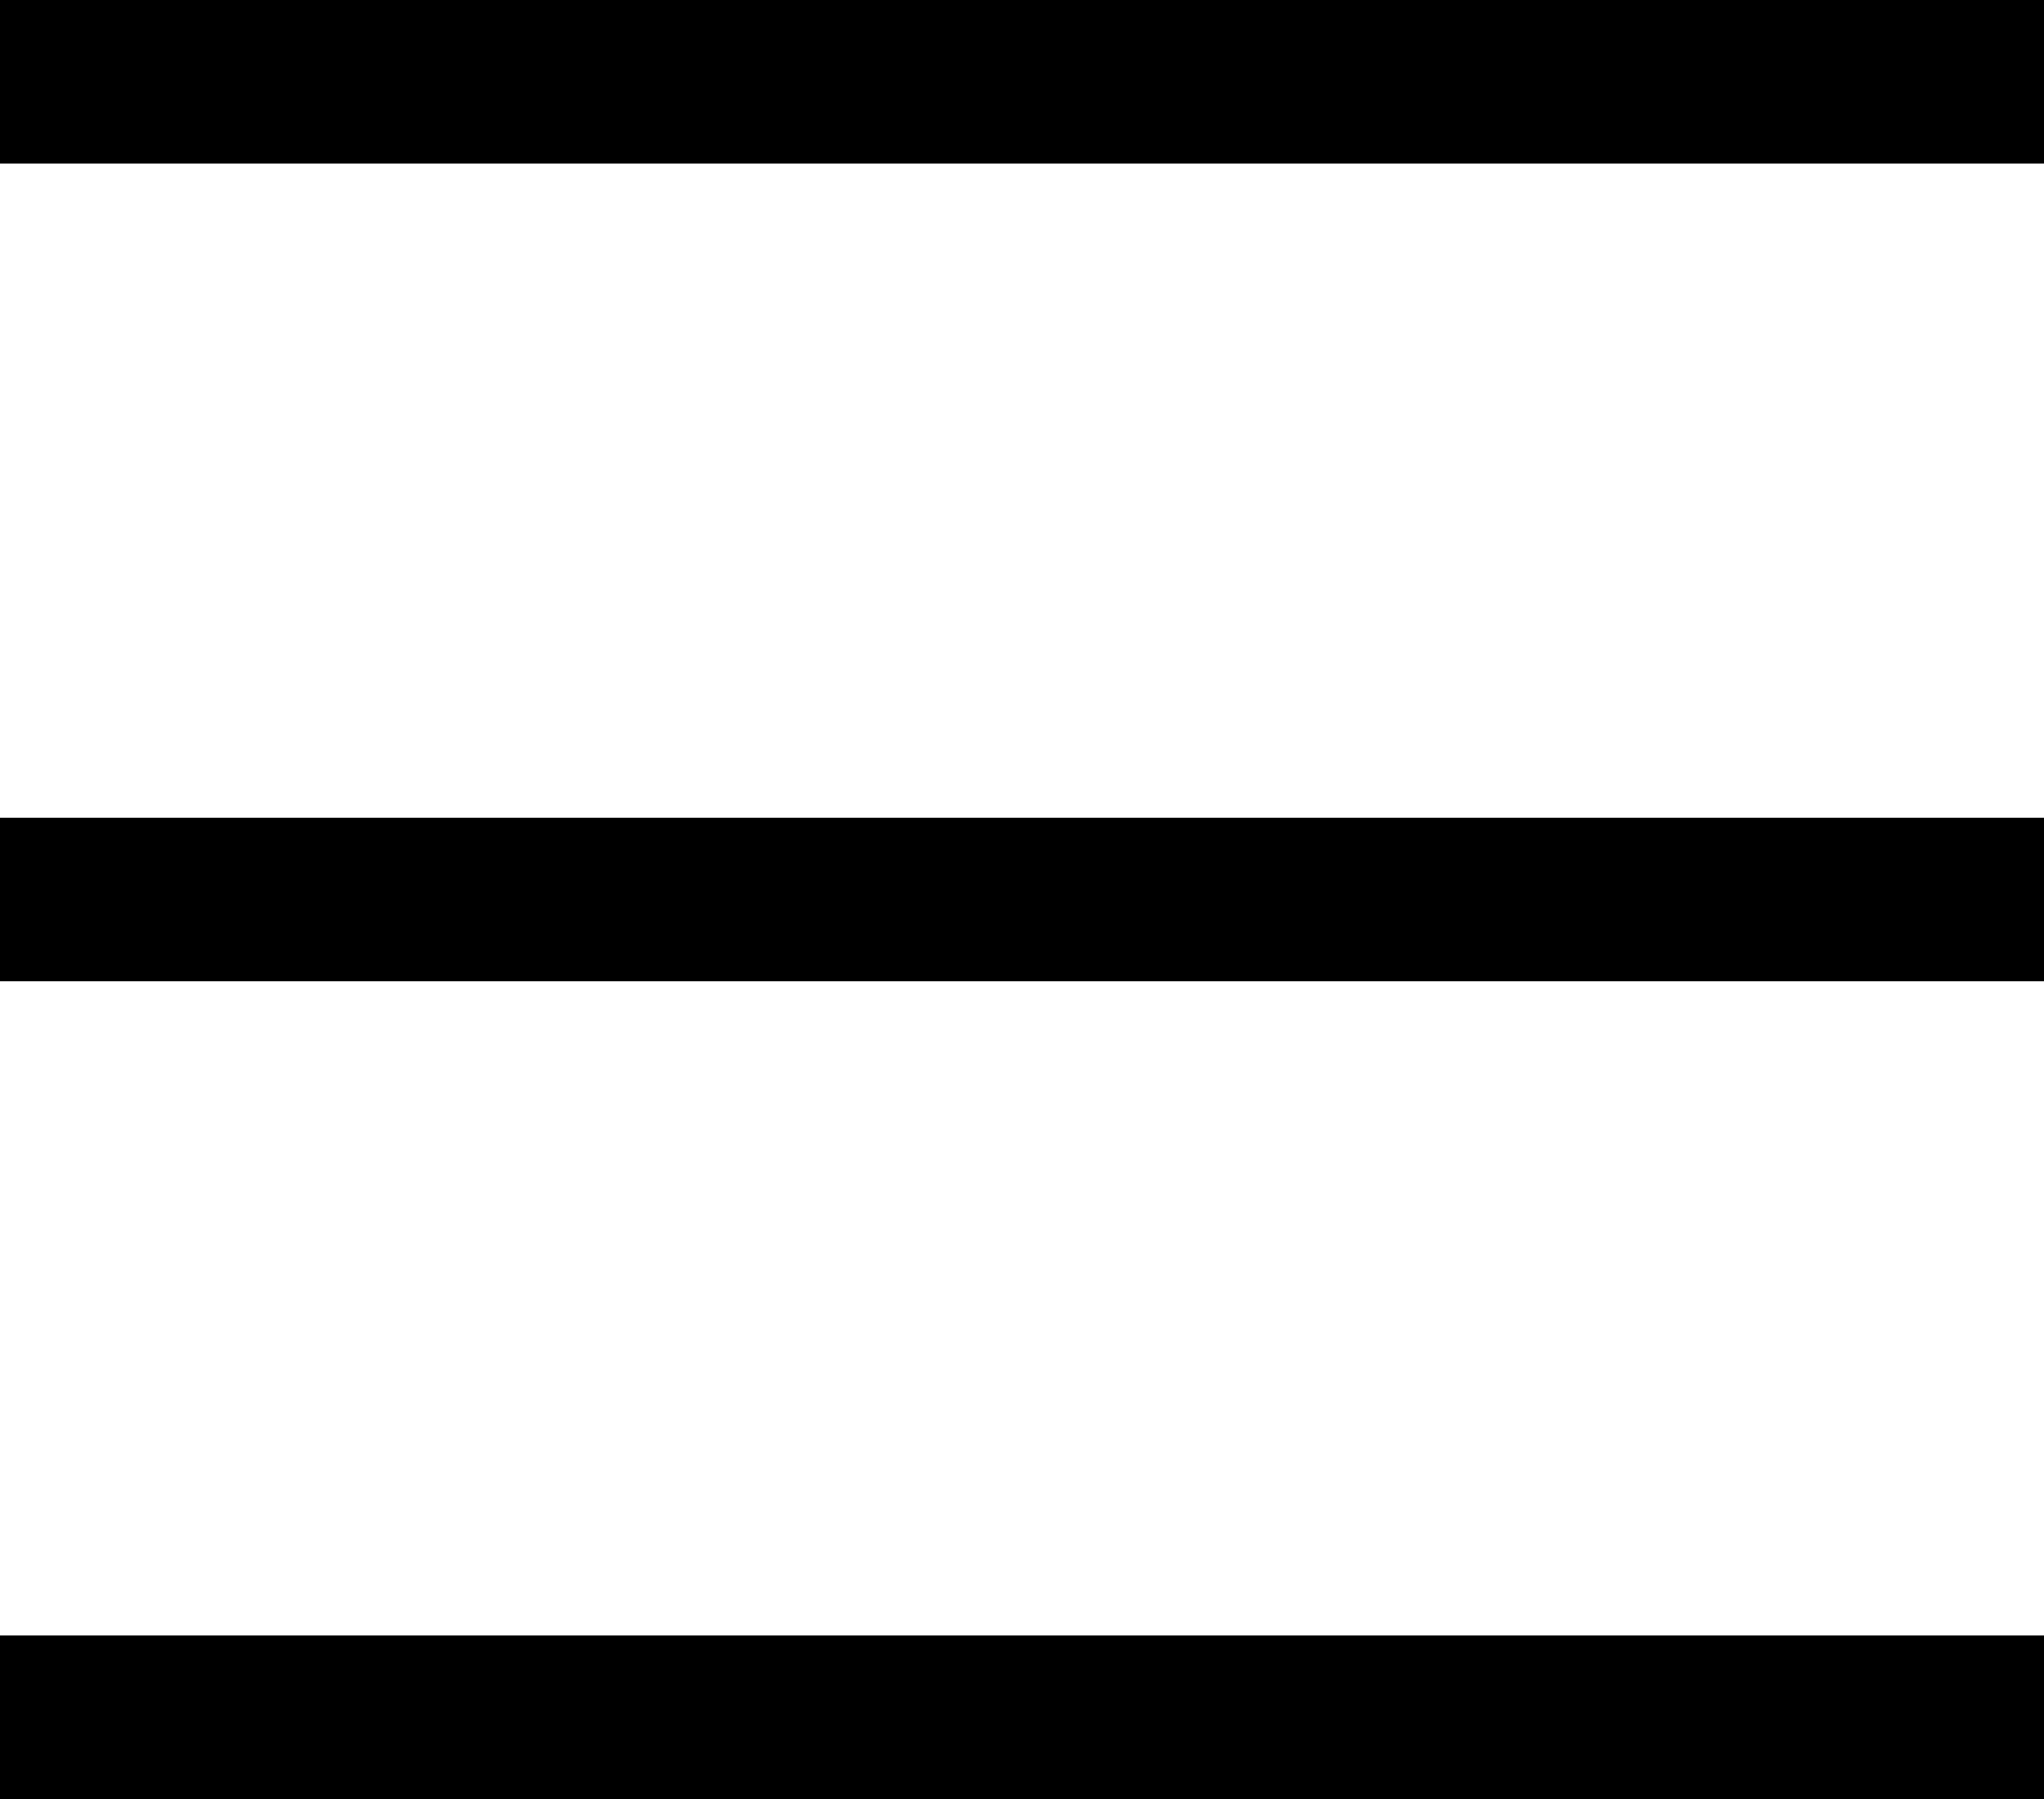
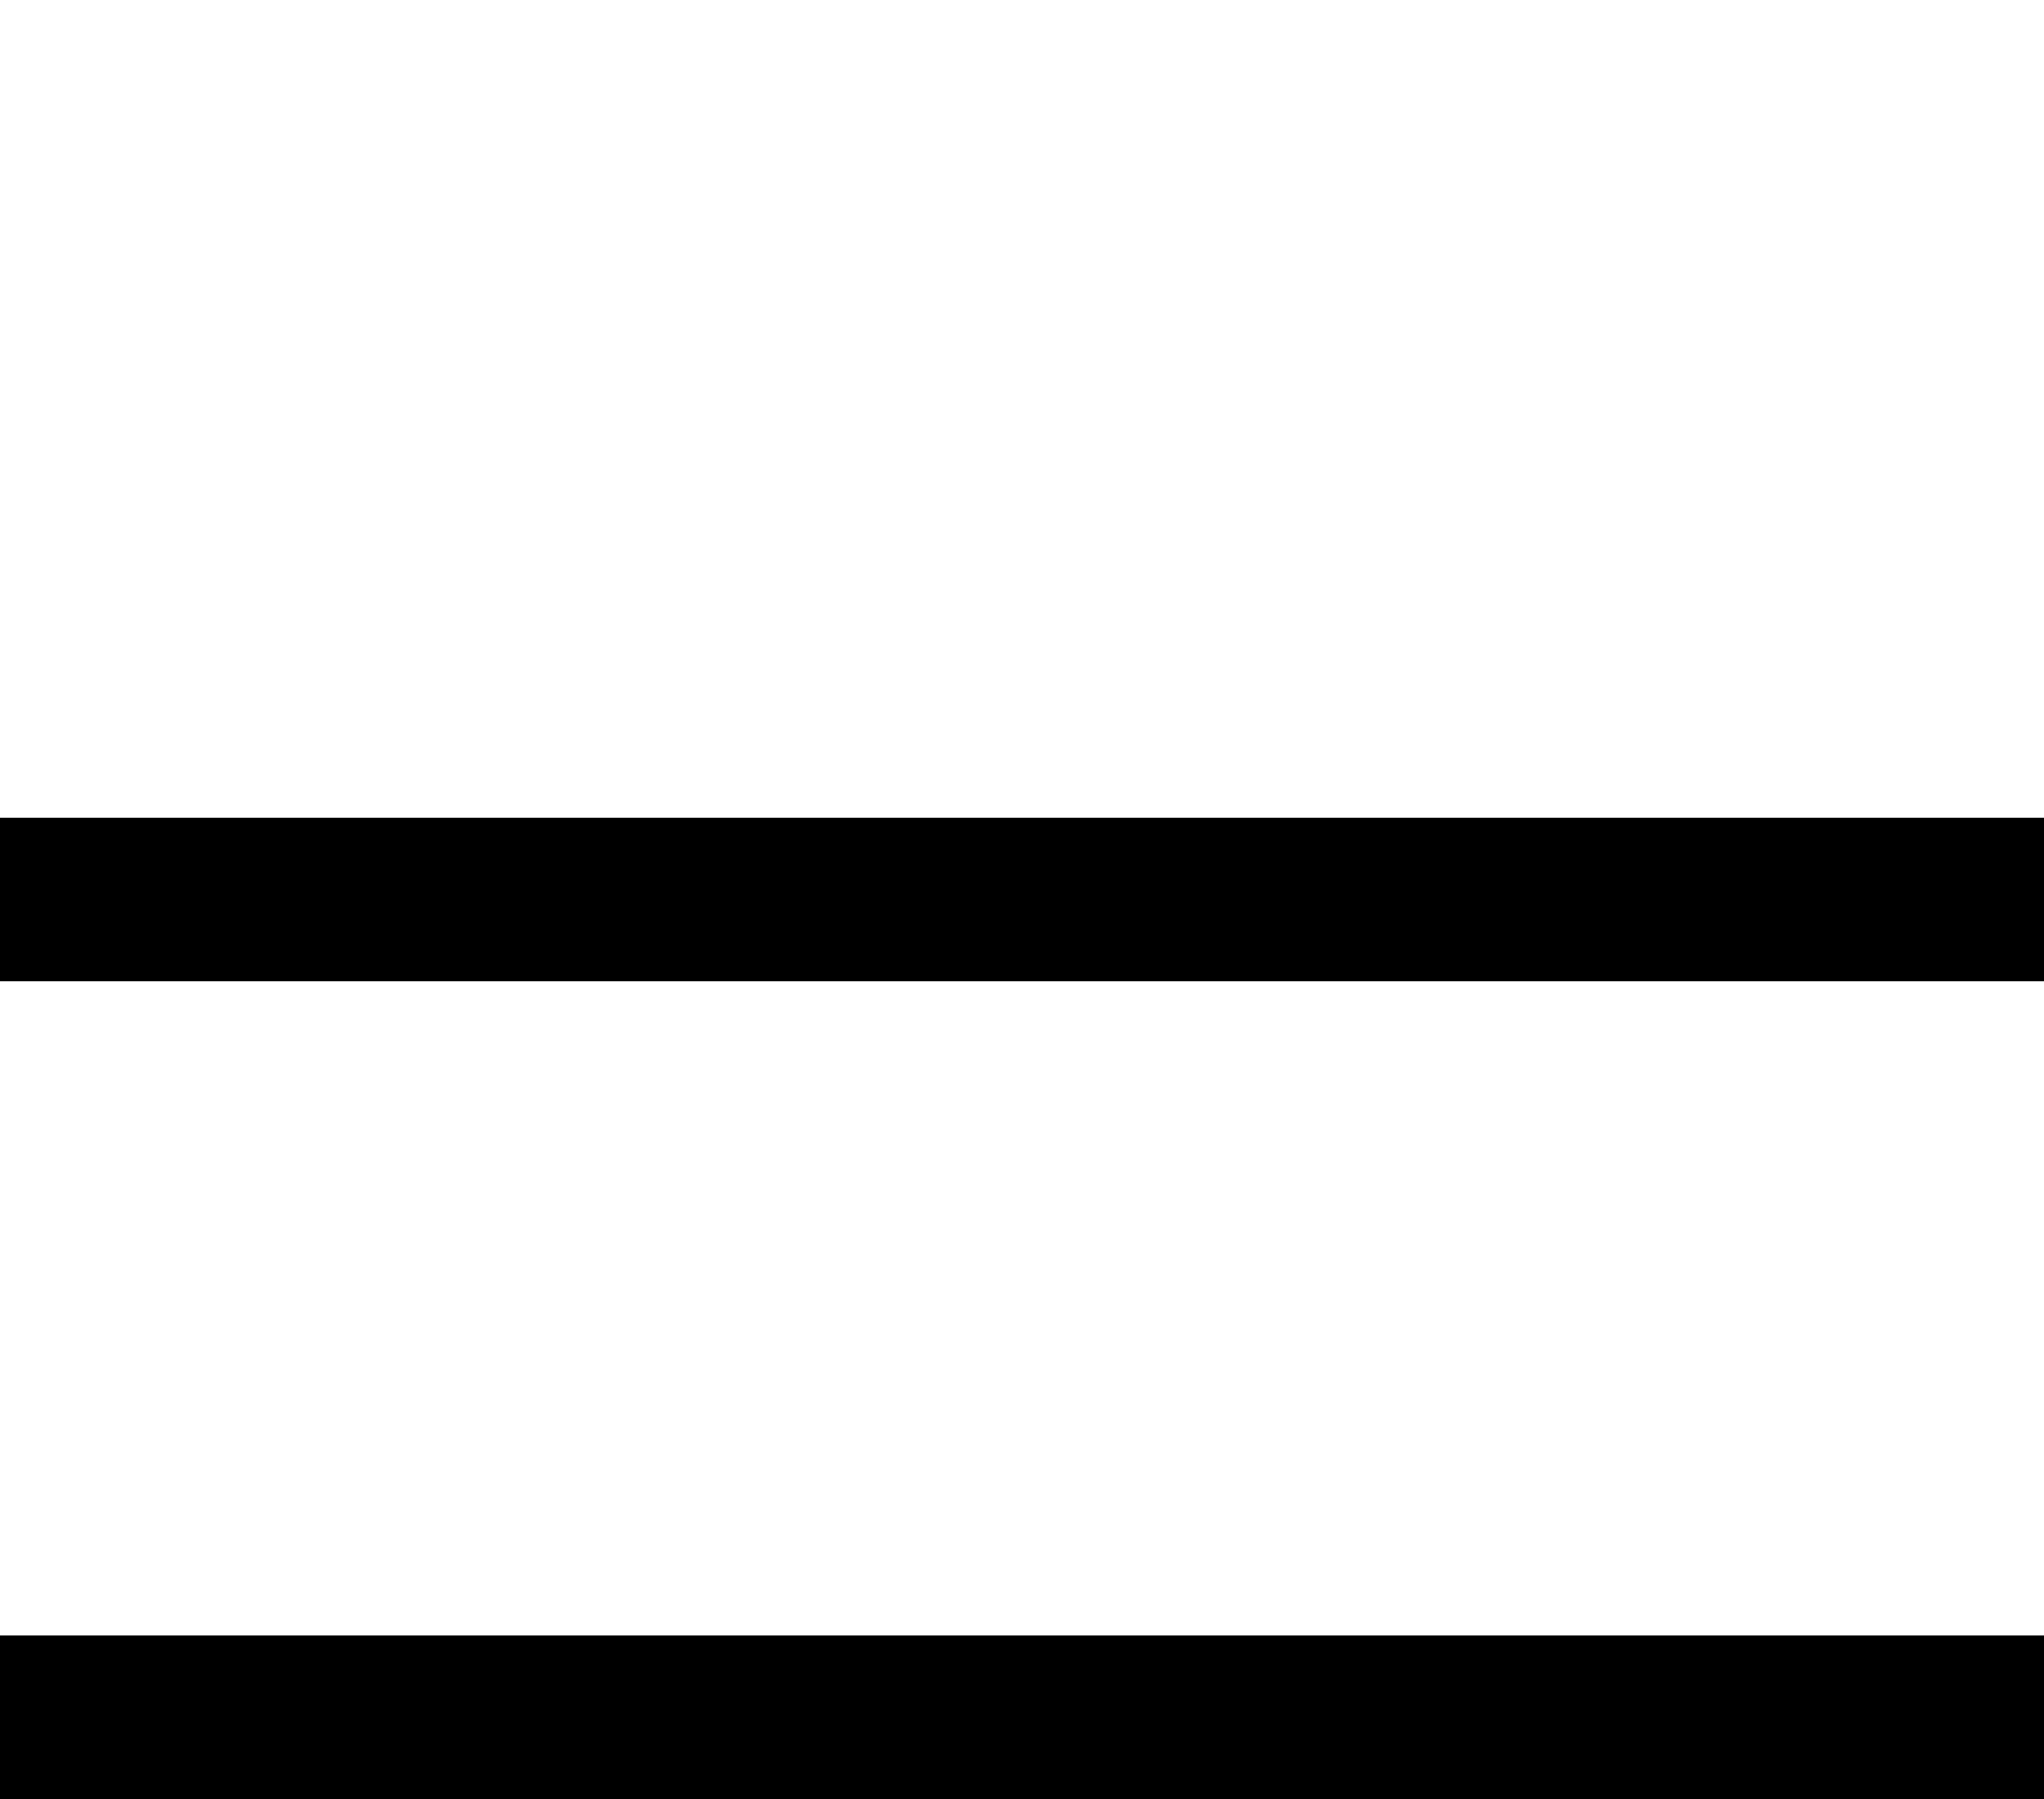
<svg xmlns="http://www.w3.org/2000/svg" width="25px" height="22px" viewBox="0 0 25 22" version="1.1">
  <title>Ham</title>
  <desc>Created with Sketch.</desc>
  <defs />
  <g id="Symbols" stroke="none" stroke-width="1" fill="none" fill-rule="evenodd">
    <g id="Header-mobile" transform="translate(-20, -24)" fill="#000000">
      <g id="Ham" transform="translate(20, 24)">
-         <polygon id="Rectangle-8" points="0 0 25 0 25 2 0 2" />
        <polygon id="Rectangle-8-Copy" points="0 10 25 10 25 12 0 12" />
        <polygon id="Rectangle-8-Copy-2" points="0 20 25 20 25 22 0 22" />
      </g>
    </g>
  </g>
</svg>